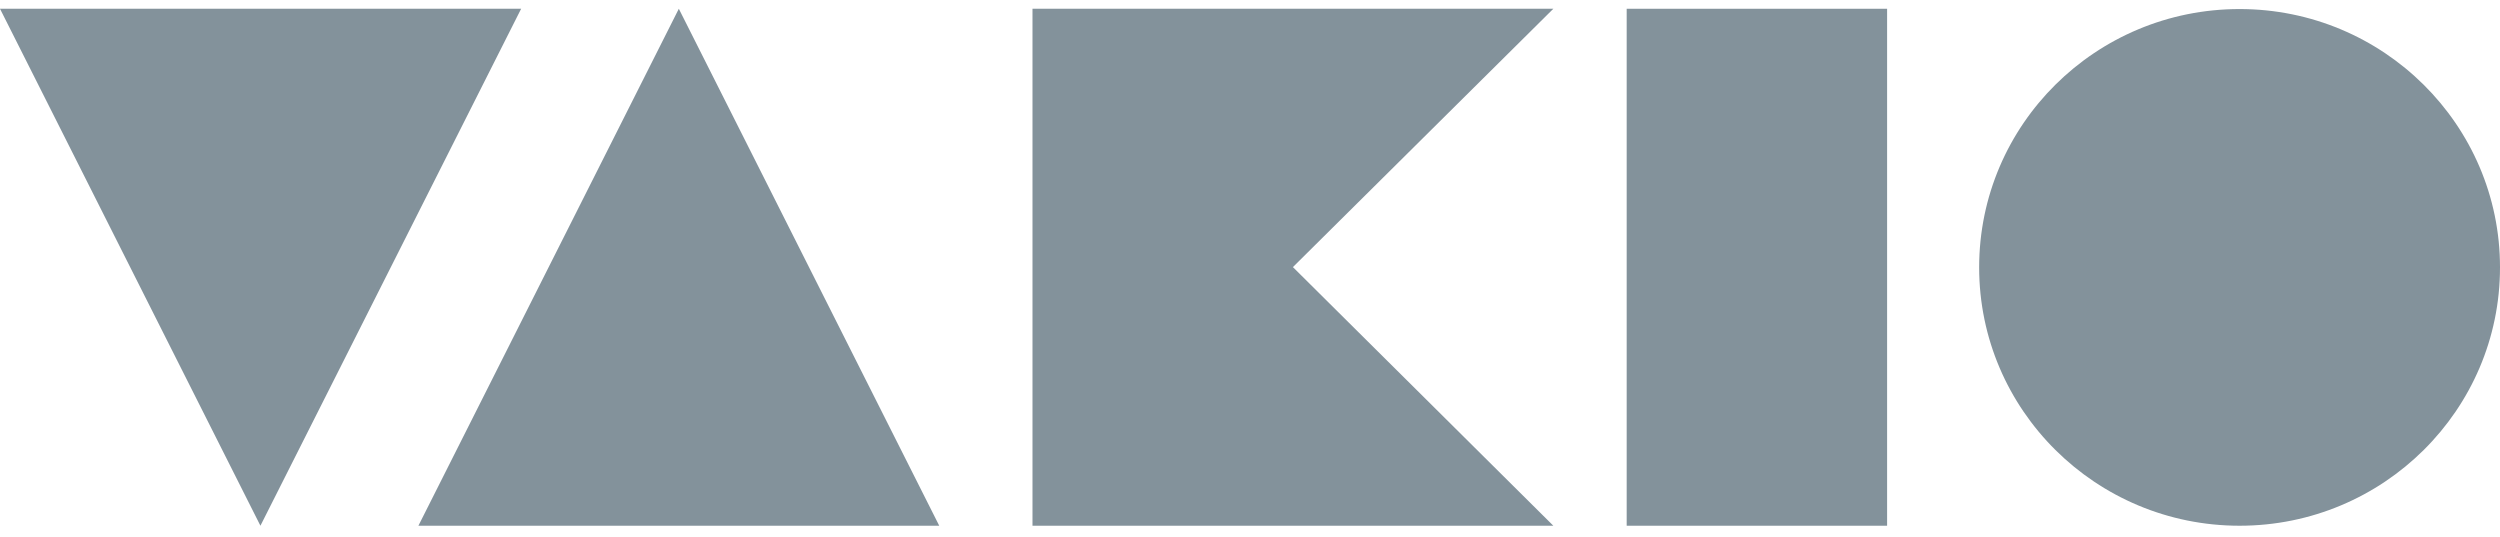
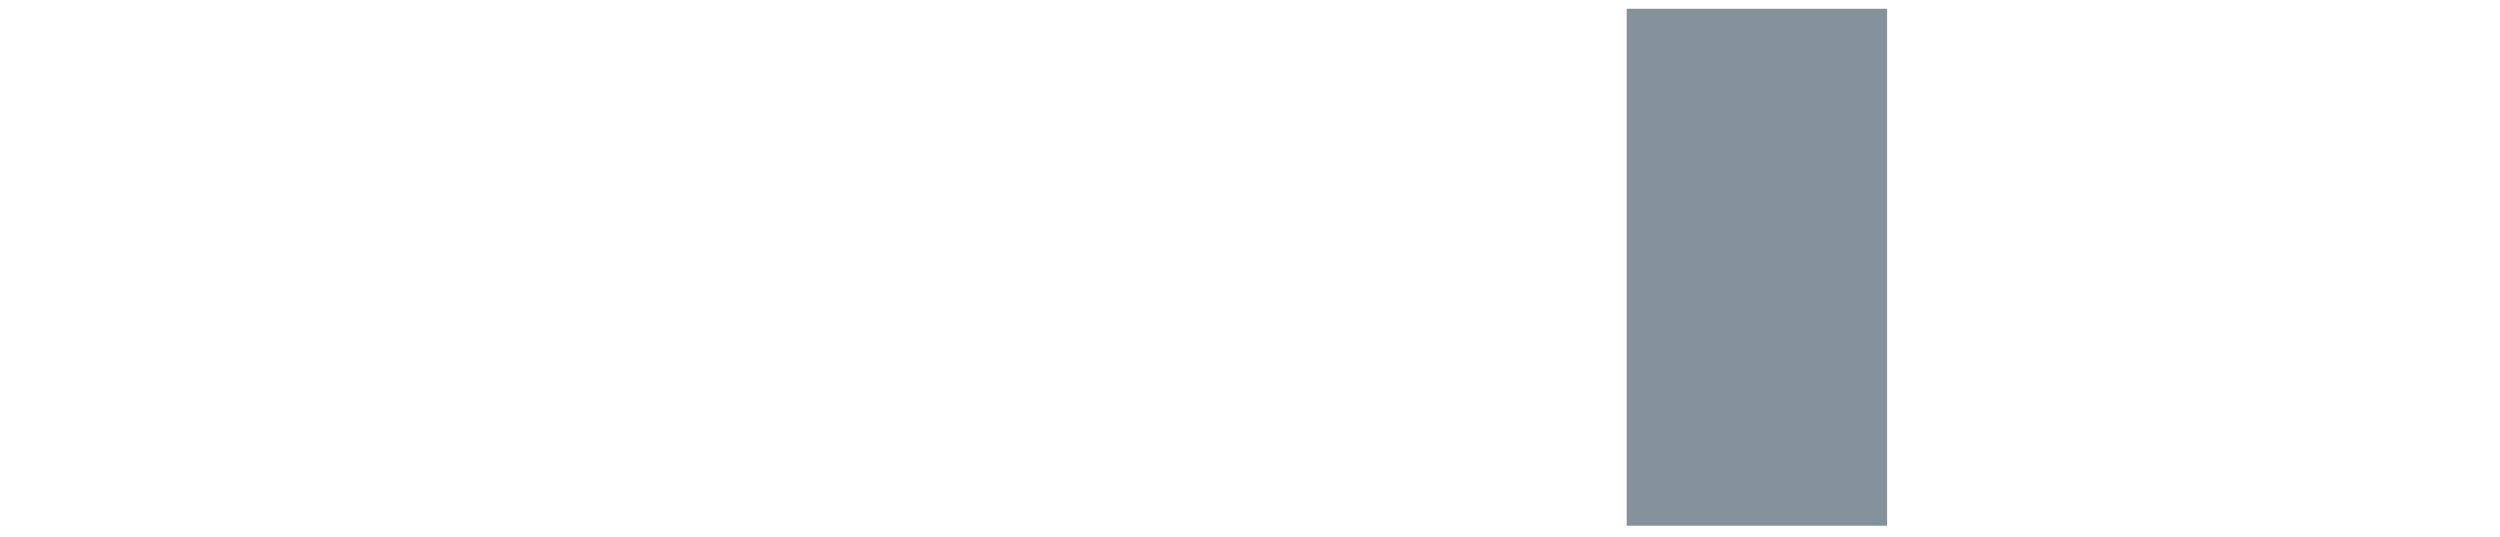
<svg xmlns="http://www.w3.org/2000/svg" xmlns:ns1="http://sodipodi.sourceforge.net/DTD/sodipodi-0.dtd" xmlns:ns2="http://www.inkscape.org/namespaces/inkscape" width="219" height="47" viewBox="0 0 219 47" fill="none" version="1.1" id="svg12" ns1:docname="vakio-logo-color-old.svg" ns2:version="1.0.2-2 (e86c870879, 2021-01-15)">
  <defs id="defs16" />
  <ns1:namedview pagecolor="#ffffff" bordercolor="#666666" borderopacity="1" objecttolerance="10" gridtolerance="10" guidetolerance="10" ns2:pageopacity="0" ns2:pageshadow="2" ns2:window-width="1920" ns2:window-height="1017" id="namedview14" showgrid="false" ns2:zoom="3.1894977" ns2:cx="53.796903" ns2:cy="75.375629" ns2:window-x="-8" ns2:window-y="-8" ns2:window-maximized="1" ns2:current-layer="svg12" />
-   <path d="M0 0.768L22.813 46.054L45.652 0.768H0Z" fill="#6EC0C5" id="path2" style="fill:#83929b;fill-opacity:1" />
-   <path d="M59.465 0.768L36.652 46.054H82.278L59.465 0.768Z" fill="#FBAF5B" id="path4" style="fill:#83929b;fill-opacity:1" />
-   <path d="M90.446 0.768V46.054H136.072L113.259 23.398L136.072 0.768H90.446Z" fill="#BAA0CC" id="path6" style="fill:#83929b;fill-opacity:1" />
+   <path d="M59.465 0.768L36.652 46.054L59.465 0.768Z" fill="#FBAF5B" id="path4" style="fill:#83929b;fill-opacity:1" />
  <path d="M165.31 0.768H142.497V46.054H165.31V0.768Z" fill="#76C378" id="path8" style="fill:#83929b;fill-opacity:1" />
-   <path d="M196.187 46.054C183.597 46.054 173.374 35.913 173.374 23.424C173.374 10.909 183.597 0.793 196.187 0.793C208.777 0.793 219 10.934 219 23.424C219 35.913 208.777 46.054 196.187 46.054Z" fill="#F3809A" id="path10" style="fill:#83929b;fill-opacity:1" />
</svg>